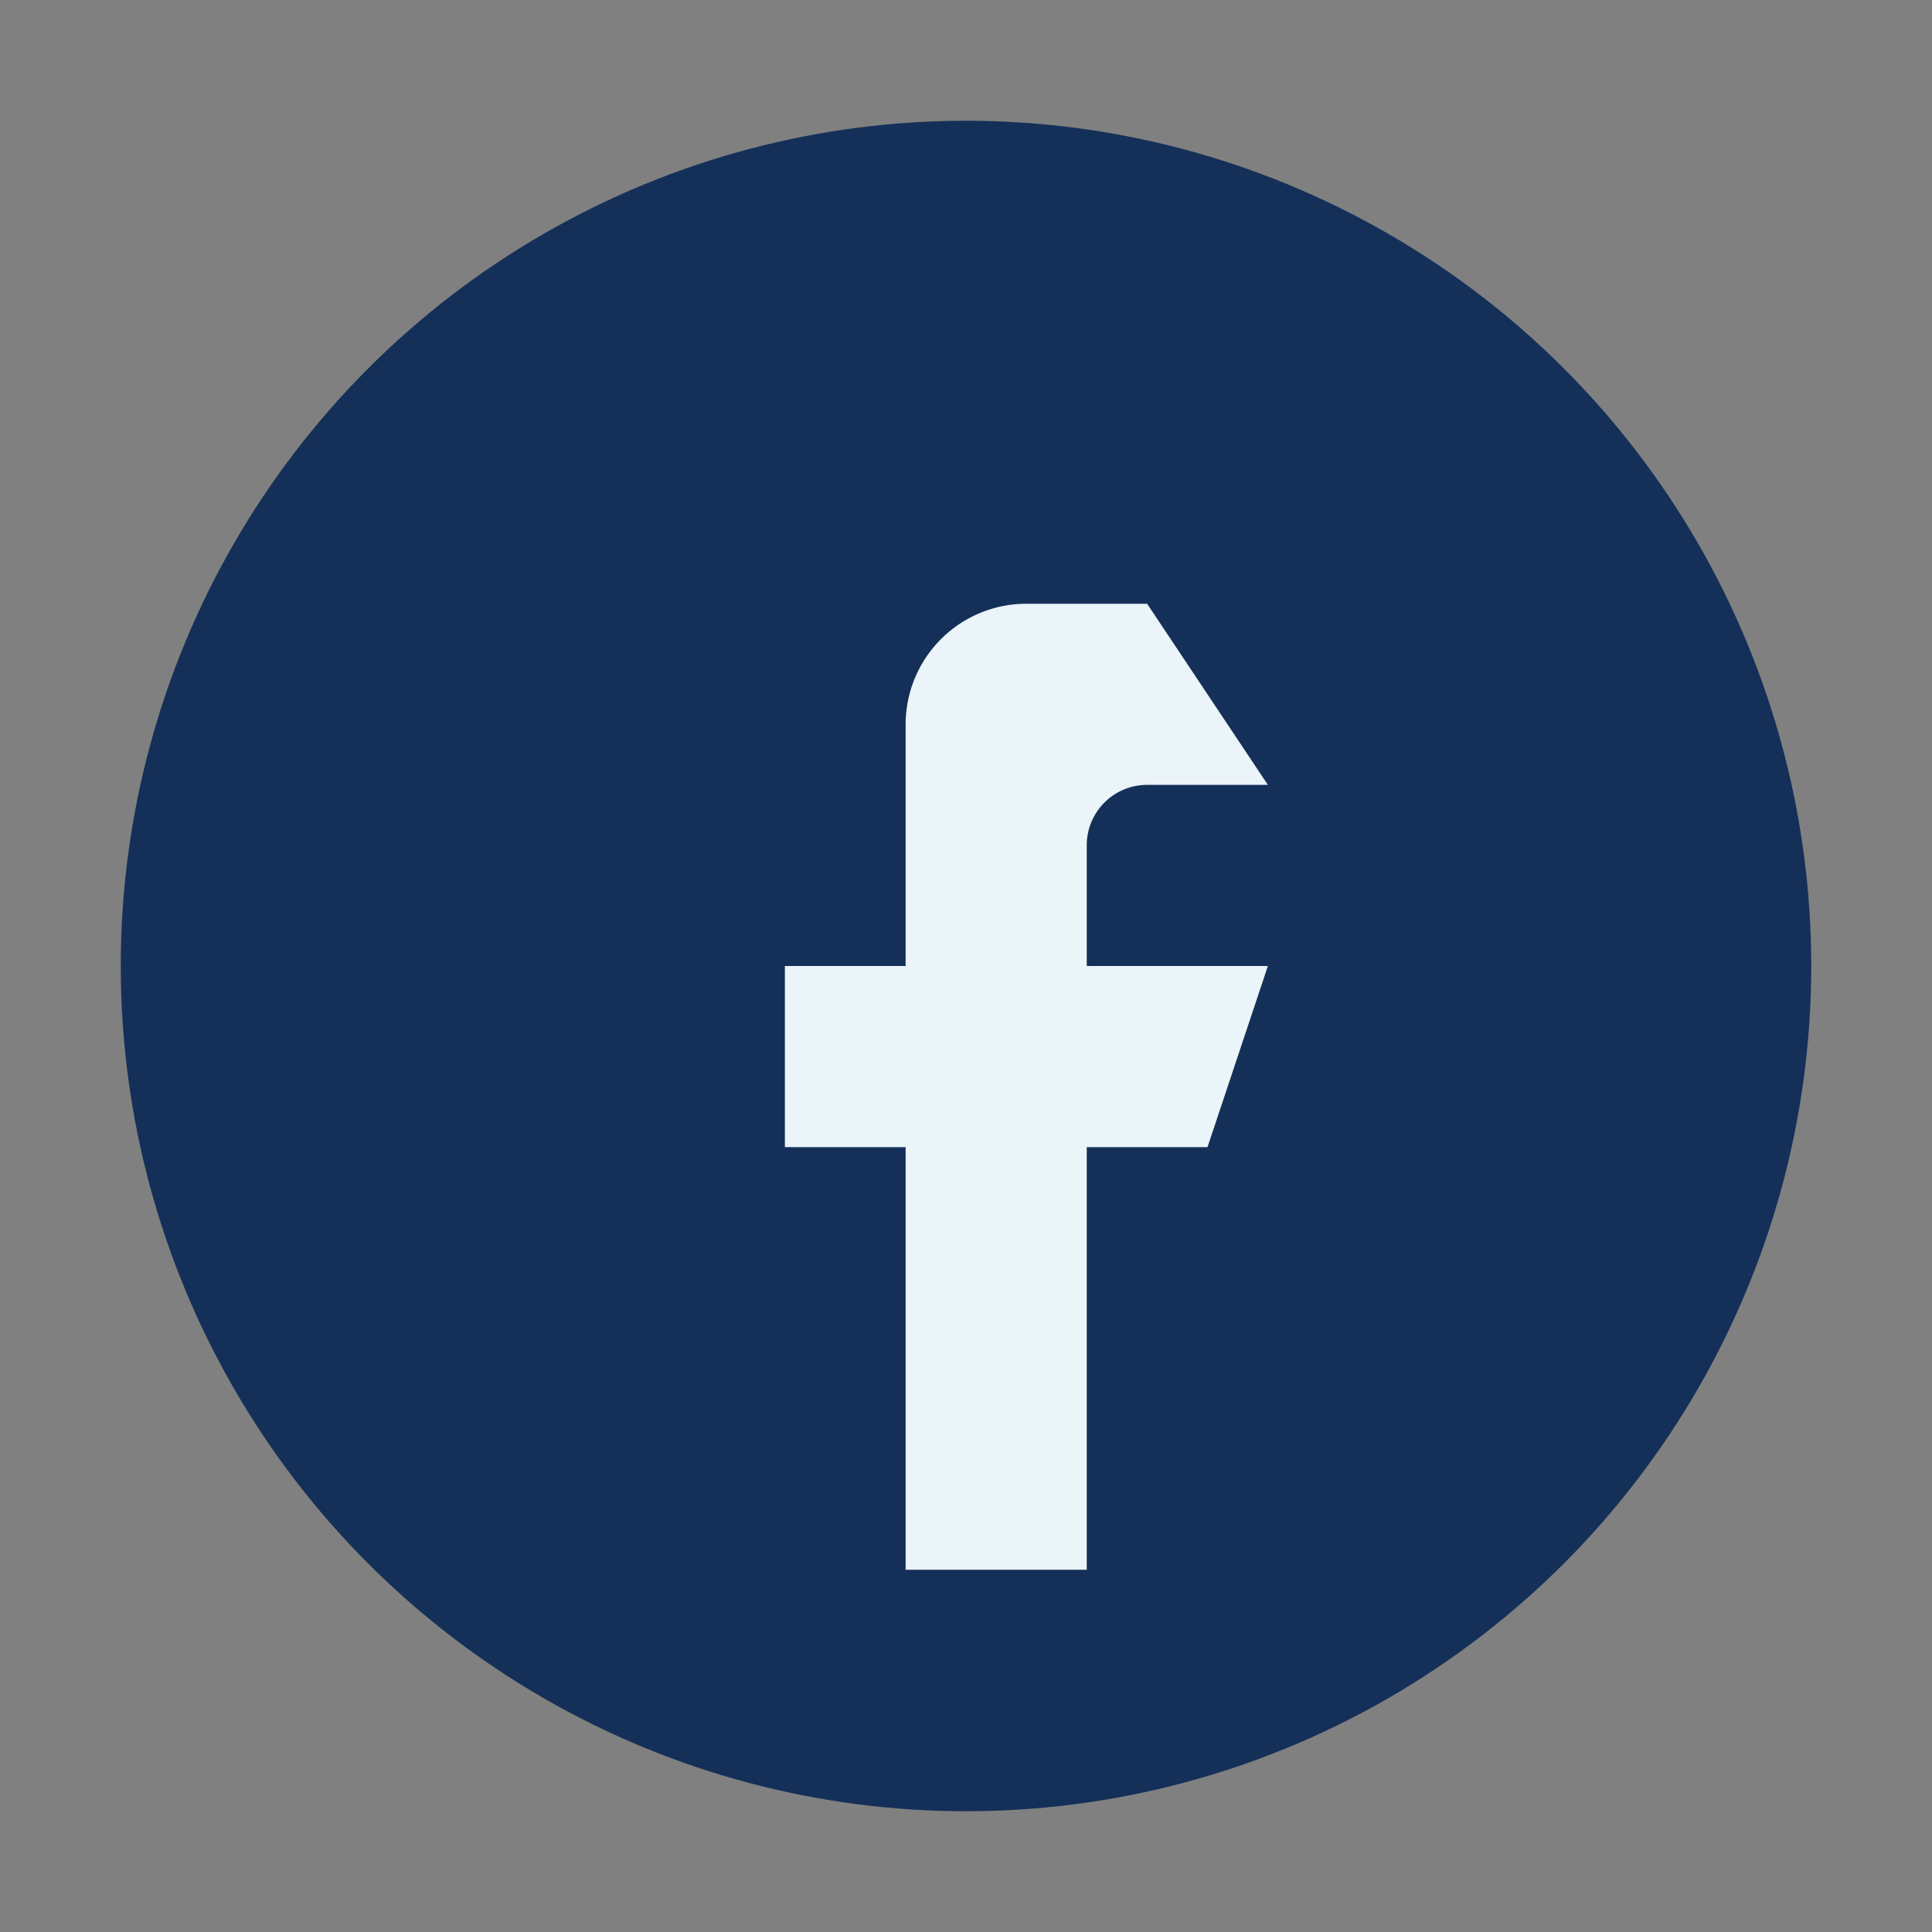
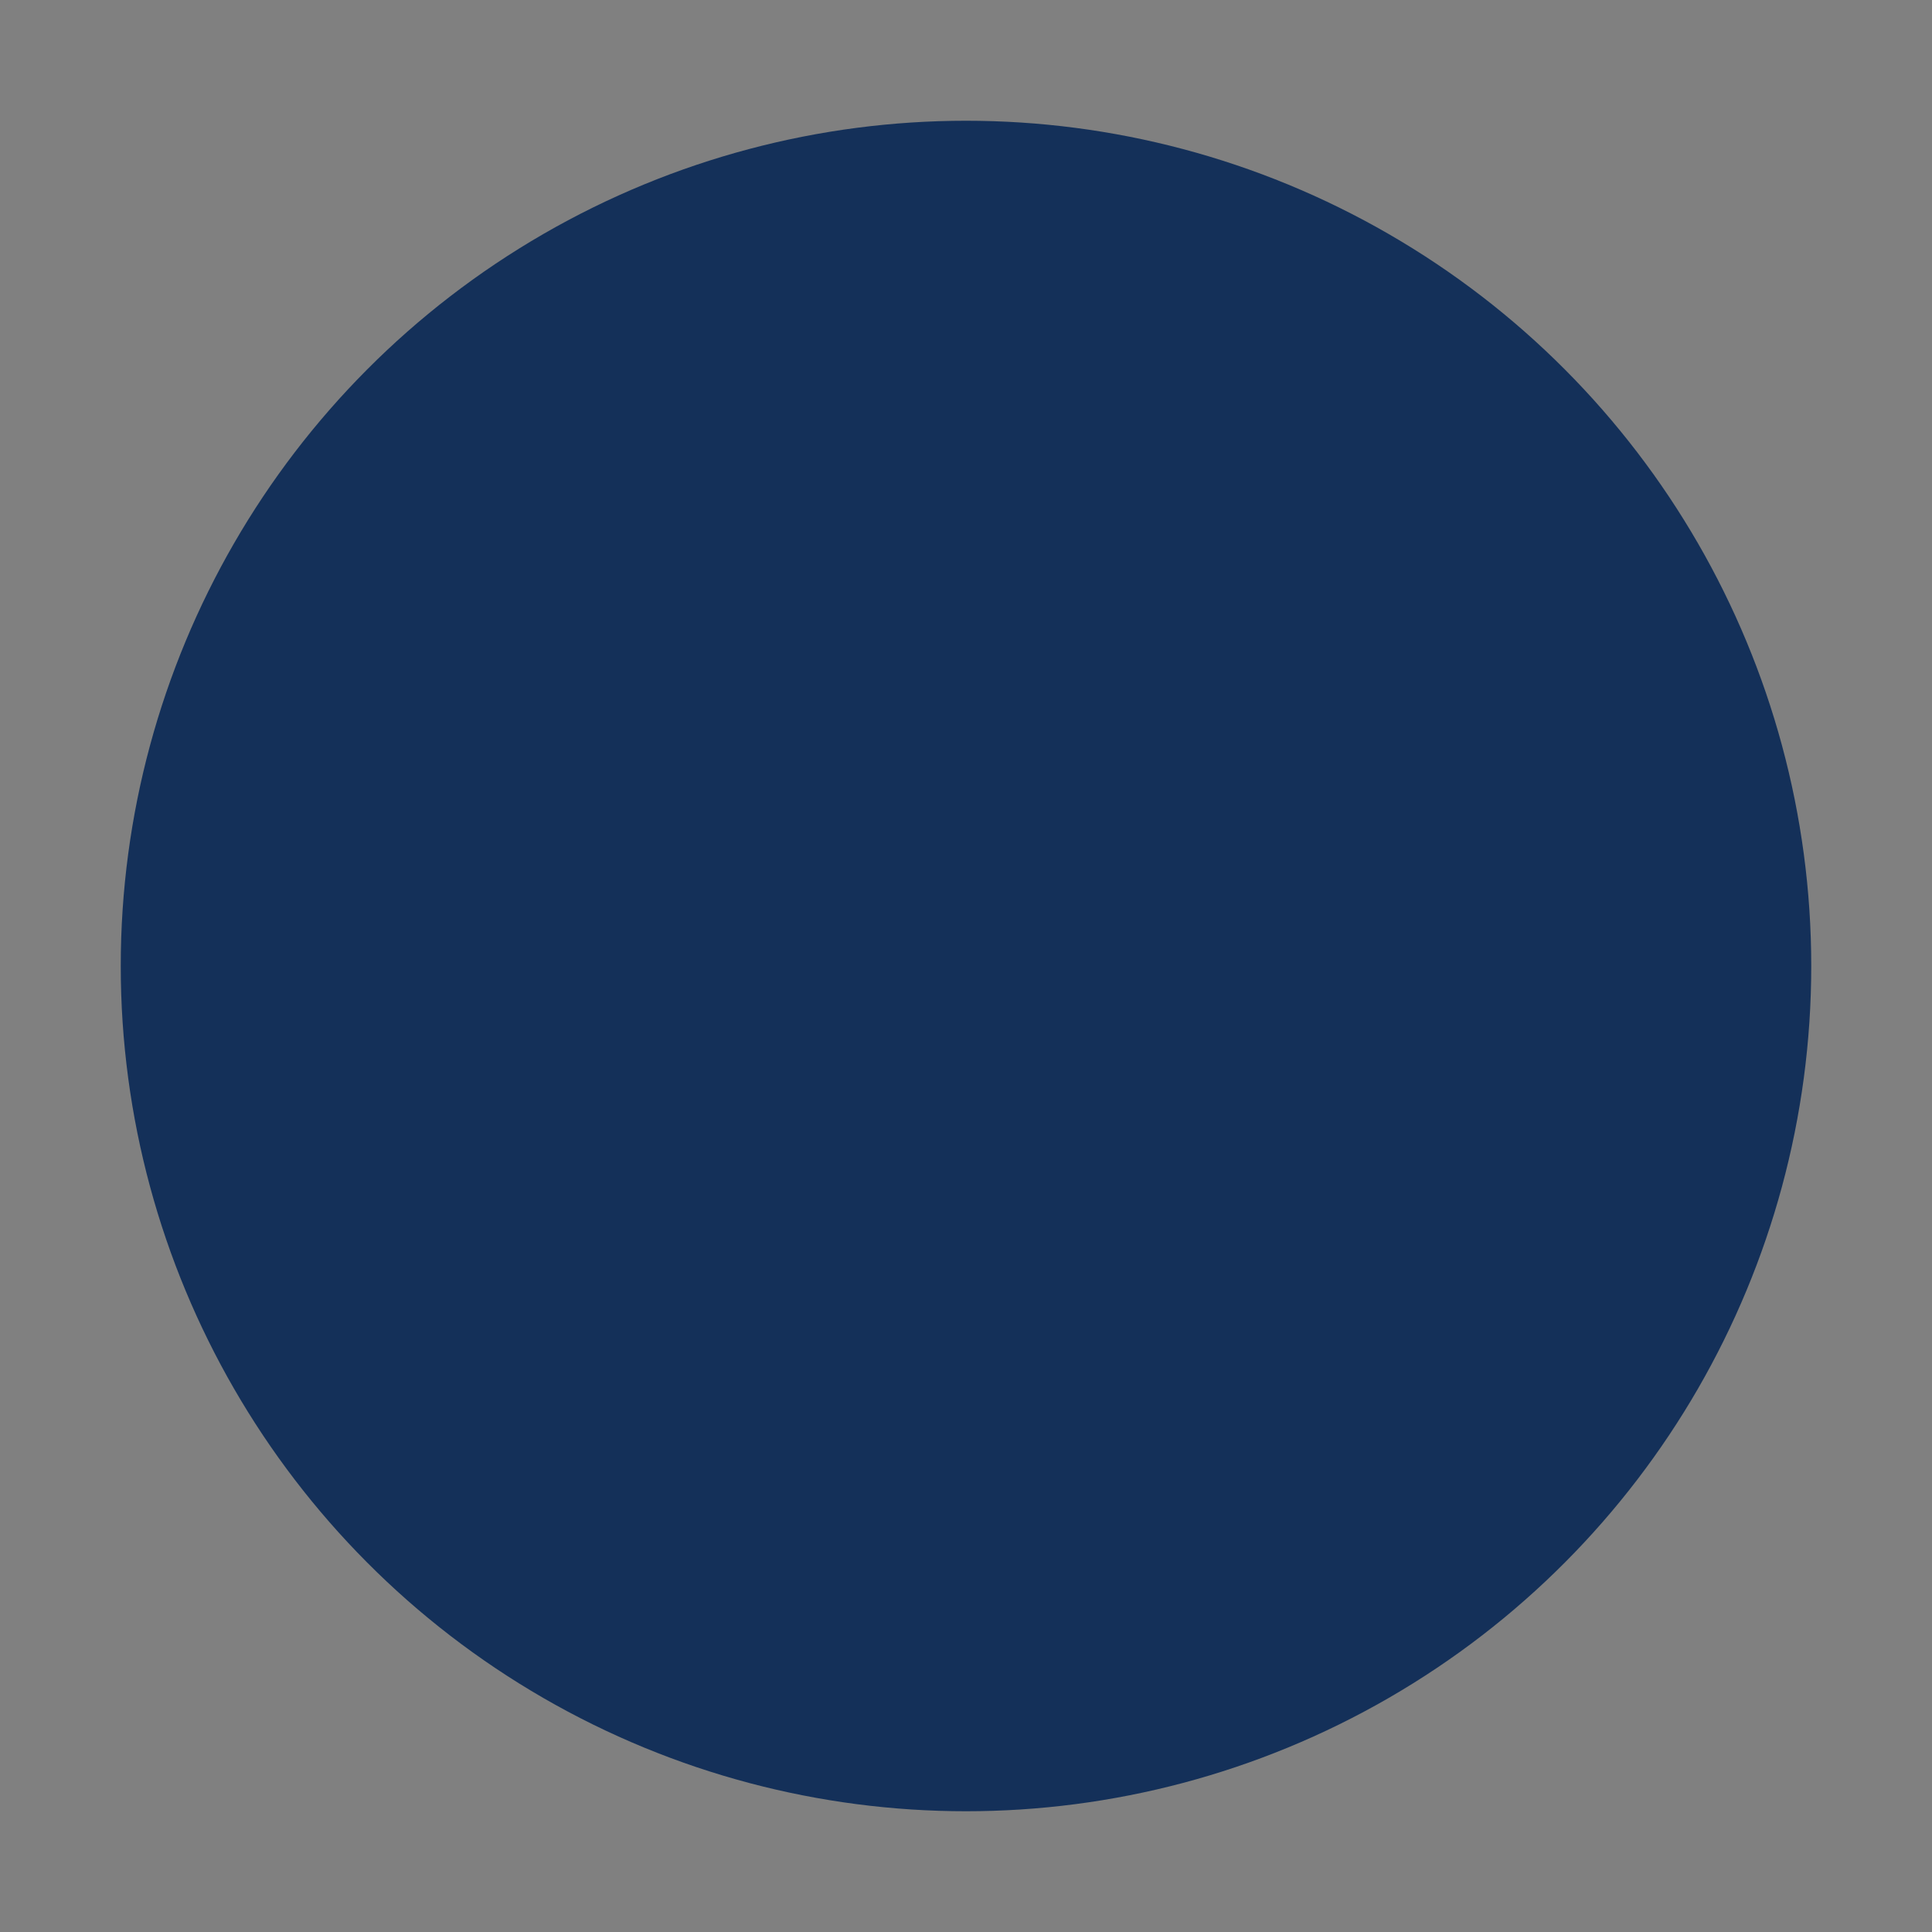
<svg xmlns="http://www.w3.org/2000/svg" width="32" height="32" viewBox="0 0 32 32">
  <rect x="0" y="0" width="32" height="32" fill="#808080" stroke="none" />
  <circle cx="16" cy="16" r="14" fill="#143059" />
-   <path d="M19 10h-2a2 2 0 0 0-2 2v4h-2v3h2v7h3v-7h2l1-3h-3v-2a1 1 0 0 1 1-1h2z" fill="#EBF4F8" />
</svg>